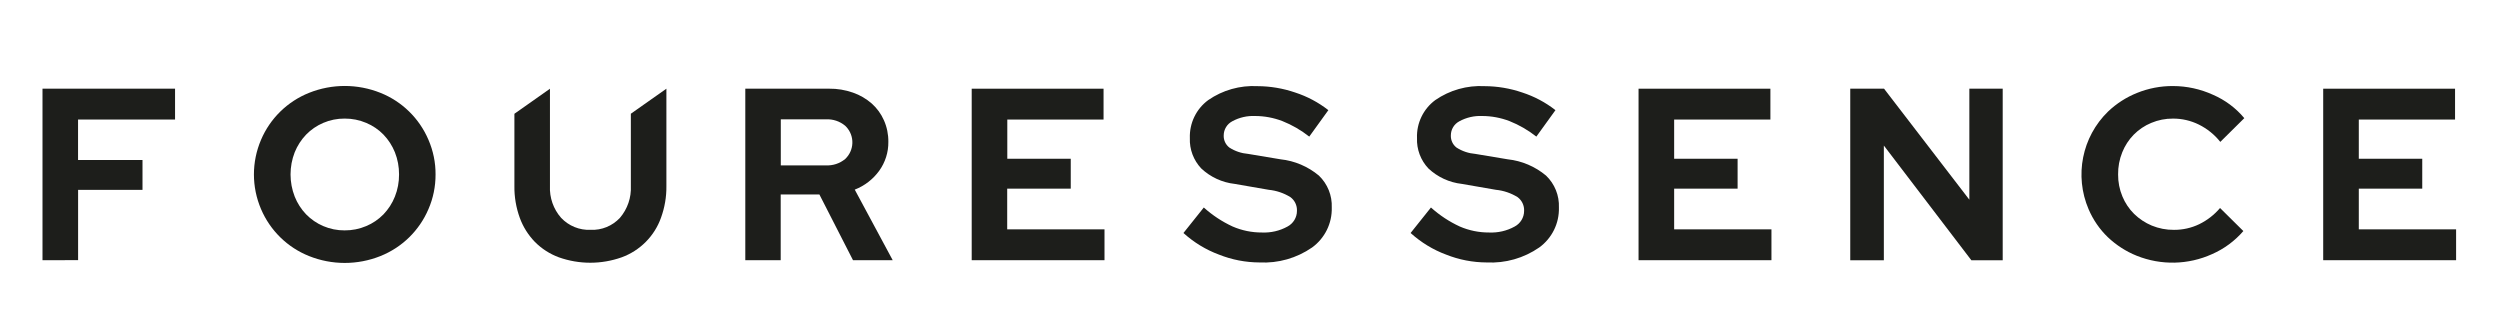
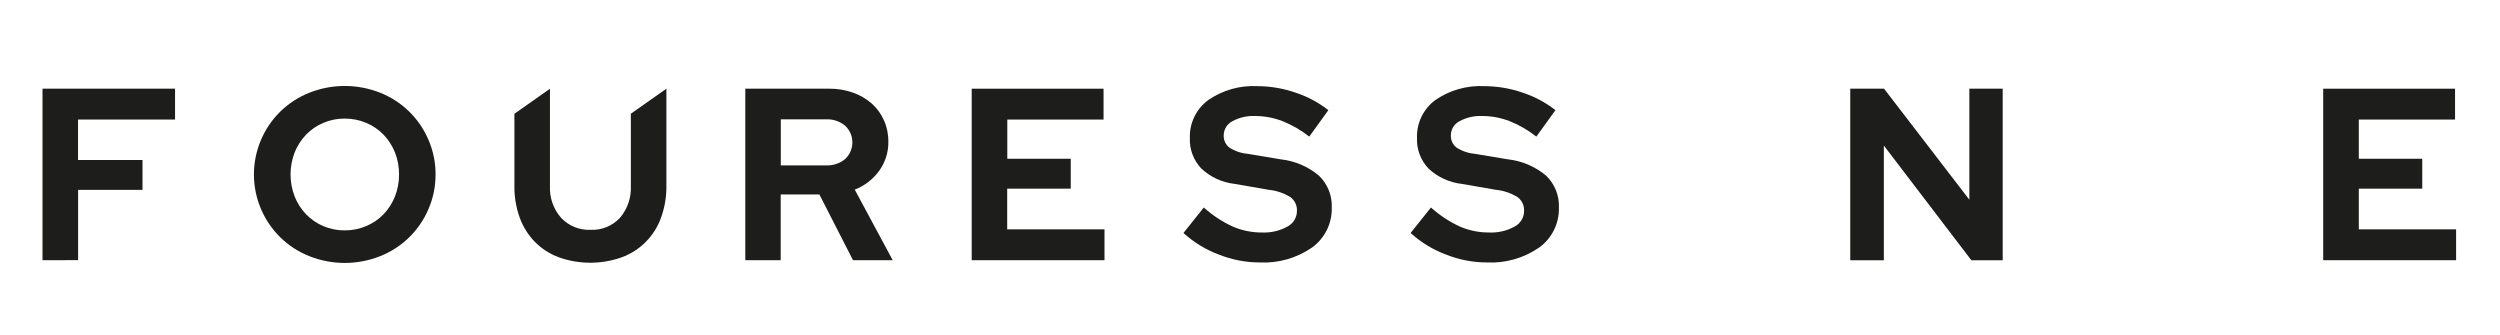
<svg xmlns="http://www.w3.org/2000/svg" version="1.1" id="Layer_1" x="0px" y="0px" viewBox="0 0 500 67.02" style="enable-background:new 0 0 500 67.02;" xml:space="preserve">
  <style type="text/css">
	.st0{fill:#FFFFFF;}
	.st1{fill:#1D1E1B;}
</style>
  <g id="Grupo_3739_00000072982766120200450370000018358136217742969503_" transform="translate(-67.67 -309.304)">
    <g id="Grupo_2_00000011009194179231908510000006411245331032839865_" transform="translate(128.5 309.304)">
      <g id="Grupo_1_00000098904359965967336590000016510878923686423716_">
        <path id="Caminho_1_00000031171965824443820590000015304901320345575588_" class="st1" d="M133.51,52.04v-34.3h26.37v6.17h-19.25     v7.84h12.69v5.98h-12.71v8.14h19.46v6.17H133.51z" />
        <path id="Caminho_2_00000022534305576438422480000016173223283002189197_" class="st1" d="M175.86,46.6l4.07-5.1     c1.72,1.55,3.66,2.83,5.76,3.8c1.85,0.8,3.84,1.21,5.86,1.2c1.77,0.08,3.54-0.32,5.1-1.18c1.17-0.61,1.91-1.82,1.91-3.14     c0.05-1.08-0.44-2.11-1.3-2.75c-1.31-0.81-2.8-1.32-4.34-1.47l-6.81-1.18c-2.5-0.28-4.85-1.36-6.69-3.09     c-1.55-1.64-2.37-3.83-2.28-6.08c-0.1-2.98,1.27-5.82,3.67-7.59c2.89-2,6.36-2.98,9.87-2.79c2.56,0.01,5.1,0.44,7.52,1.27     c2.4,0.78,4.65,1.97,6.64,3.53l-3.82,5.29c-1.64-1.29-3.45-2.34-5.39-3.11c-1.74-0.66-3.58-1.01-5.44-1.01     c-1.59-0.07-3.16,0.29-4.56,1.05c-1.05,0.55-1.71,1.63-1.72,2.82c-0.04,0.95,0.38,1.86,1.13,2.44c1.13,0.73,2.43,1.16,3.77,1.27     l6.47,1.08c2.82,0.3,5.49,1.44,7.67,3.26c1.73,1.66,2.67,3.99,2.57,6.39c0.09,3.15-1.39,6.14-3.94,7.99     c-3.08,2.13-6.77,3.18-10.51,2.99c-2.78-0.01-5.53-0.54-8.11-1.57C180.34,49.95,177.93,48.47,175.86,46.6z" />
        <path id="Caminho_3_00000047742491257711130750000009206831655501347258_" class="st1" d="M221.29,46.6l4.07-5.1     c1.72,1.55,3.66,2.83,5.76,3.8c1.85,0.8,3.84,1.21,5.86,1.2c1.77,0.08,3.54-0.32,5.1-1.18c1.17-0.61,1.91-1.82,1.91-3.14     c0.05-1.08-0.44-2.11-1.3-2.75c-1.31-0.81-2.8-1.32-4.34-1.47l-6.81-1.18c-2.5-0.28-4.85-1.36-6.69-3.09     c-1.55-1.64-2.37-3.83-2.28-6.08c-0.11-2.98,1.26-5.82,3.65-7.59c2.89-2,6.37-2.98,9.88-2.79c2.56,0.01,5.1,0.44,7.52,1.27     c2.4,0.78,4.65,1.97,6.64,3.53l-3.82,5.29c-1.64-1.29-3.45-2.34-5.39-3.11c-1.74-0.66-3.58-1.01-5.44-1.01     c-1.59-0.07-3.16,0.29-4.56,1.05c-1.05,0.55-1.71,1.63-1.71,2.82c-0.04,0.95,0.38,1.86,1.13,2.44c1.13,0.73,2.43,1.16,3.77,1.27     l6.47,1.08c2.82,0.3,5.49,1.44,7.67,3.26c1.73,1.66,2.67,3.99,2.57,6.39c0.09,3.15-1.39,6.14-3.94,7.99     c-3.08,2.13-6.77,3.18-10.51,2.99c-2.78-0.01-5.53-0.54-8.11-1.57C225.77,49.95,223.37,48.47,221.29,46.6z" />
-         <path id="Caminho_4_00000075876177575130526630000010718967620165674171_" class="st1" d="M266.88,52.04v-34.3h26.37v6.17H274     v7.84h12.69v5.98H274v8.14h19.46v6.17H266.88z" />
        <path id="Caminho_5_00000054259071496814039310000004357001861232220815_" class="st1" d="M309.22,17.74h6.76l17.06,22.2v-22.2     h6.67v34.31h-6.27l-17.5-22.94v22.94h-6.72L309.22,17.74L309.22,17.74z" />
-         <path id="Caminho_6_00000035507691026286340270000017906136076333306300_" class="st1" d="M373.96,45.97     c1.75,0.01,3.47-0.37,5.05-1.13c1.6-0.78,3.02-1.88,4.17-3.24l4.66,4.61c-1.71,1.98-3.85,3.56-6.25,4.61     c-4.76,2.16-10.19,2.28-15.05,0.34c-2.15-0.86-4.12-2.13-5.8-3.72c-1.65-1.58-2.95-3.49-3.85-5.59     c-2.87-6.7-1.33-14.47,3.9-19.55c1.68-1.6,3.65-2.86,5.8-3.72c2.28-0.92,4.72-1.39,7.18-1.37c2.76,0,5.48,0.6,7.99,1.74     c2.43,1.05,4.58,2.65,6.27,4.68l-4.8,4.75c-1.15-1.45-2.61-2.63-4.28-3.46c-1.62-0.8-3.39-1.21-5.19-1.2     c-1.49-0.01-2.96,0.28-4.34,0.86c-1.31,0.54-2.5,1.34-3.5,2.35c-0.99,1.01-1.77,2.21-2.3,3.53c-0.57,1.41-0.85,2.92-0.83,4.44     c-0.01,1.51,0.28,3,0.86,4.39c0.54,1.31,1.34,2.5,2.35,3.5c1.02,0.99,2.21,1.78,3.53,2.33     C370.92,45.69,372.44,45.99,373.96,45.97z" />
        <path id="Caminho_7_00000177463194513144425500000010307536785247799196_" class="st1" d="M403.81,52.04v-34.3h26.37v6.17h-19.25     v7.84h12.69v5.98h-12.69v8.14h19.46v6.17H403.81z" />
      </g>
    </g>
    <path id="Caminho_8_00000149342879126917505570000003856969440732672425_" class="st1" d="M76.17,361.35v-34.31h26.51v6.17h-19.4   v8.09h12.89v5.98H83.29v14.05L76.17,361.35z" />
    <path id="Caminho_9_00000107590082342546422950000000868250413220806531_" class="st1" d="M154.78,344.2   c0.01,2.39-0.47,4.75-1.42,6.93c-1.82,4.28-5.28,7.66-9.61,9.39c-4.58,1.83-9.68,1.83-14.26,0c-4.32-1.72-7.78-5.1-9.61-9.39   c-1.9-4.43-1.9-9.44,0-13.87c1.82-4.28,5.28-7.66,9.61-9.39c4.58-1.83,9.68-1.83,14.26,0c4.32,1.72,7.78,5.1,9.61,9.39   C154.31,339.46,154.8,341.82,154.78,344.2z M147.48,344.2c0.01-1.52-0.27-3.03-0.83-4.44c-0.53-1.31-1.3-2.51-2.28-3.53   c-0.98-1.01-2.16-1.81-3.46-2.35c-1.36-0.58-2.83-0.87-4.31-0.86c-1.47-0.01-2.93,0.28-4.28,0.86c-1.29,0.55-2.46,1.35-3.43,2.35   c-0.98,1.02-1.75,2.22-2.28,3.53c-1.11,2.85-1.11,6.01,0,8.86c0.52,1.32,1.3,2.53,2.28,3.55c0.98,1,2.14,1.8,3.43,2.35   c1.35,0.58,2.81,0.87,4.28,0.86c1.48,0.01,2.95-0.28,4.31-0.86c1.3-0.54,2.47-1.34,3.46-2.35c0.98-1.03,1.76-2.23,2.28-3.55   C147.21,347.22,147.49,345.72,147.48,344.2z" />
    <path id="Caminho_10_00000006667948188874878410000006255894776706911934_" class="st1" d="M200.95,346.5   c0.03,2.16-0.34,4.31-1.08,6.35c-1.31,3.68-4.2,6.58-7.87,7.92c-4.06,1.44-8.49,1.44-12.55,0c-1.79-0.66-3.42-1.7-4.78-3.06   c-1.34-1.38-2.38-3.02-3.04-4.83c-0.74-2.04-1.11-4.2-1.08-6.37v-14.45l7.11-5.01v19.45c-0.11,2.33,0.69,4.62,2.23,6.37   c1.53,1.62,3.68,2.5,5.91,2.4c2.21,0.1,4.35-0.78,5.86-2.4c1.51-1.77,2.29-4.05,2.18-6.37v-14.45l7.11-5.01V346.5z" />
    <path id="Caminho_11_00000159469096006344657710000002710943028413348232_" class="st1" d="M216.73,361.35v-34.31h16.76   c1.63-0.02,3.24,0.25,4.78,0.79c1.38,0.48,2.65,1.22,3.75,2.18c1.04,0.93,1.88,2.08,2.44,3.36c0.6,1.36,0.9,2.83,0.88,4.31   c0.03,2.07-0.62,4.1-1.83,5.78c-1.23,1.7-2.93,3.01-4.89,3.77l7.59,14.11h-7.94l-6.72-13.14h-7.74v13.14L216.73,361.35z    M232.85,333.17h-9.02v9.21h9.02c1.4,0.07,2.77-0.38,3.85-1.27c1.84-1.72,1.94-4.61,0.21-6.45c-0.07-0.07-0.14-0.15-0.21-0.21   C235.62,333.55,234.25,333.1,232.85,333.17z" />
  </g>
</svg>